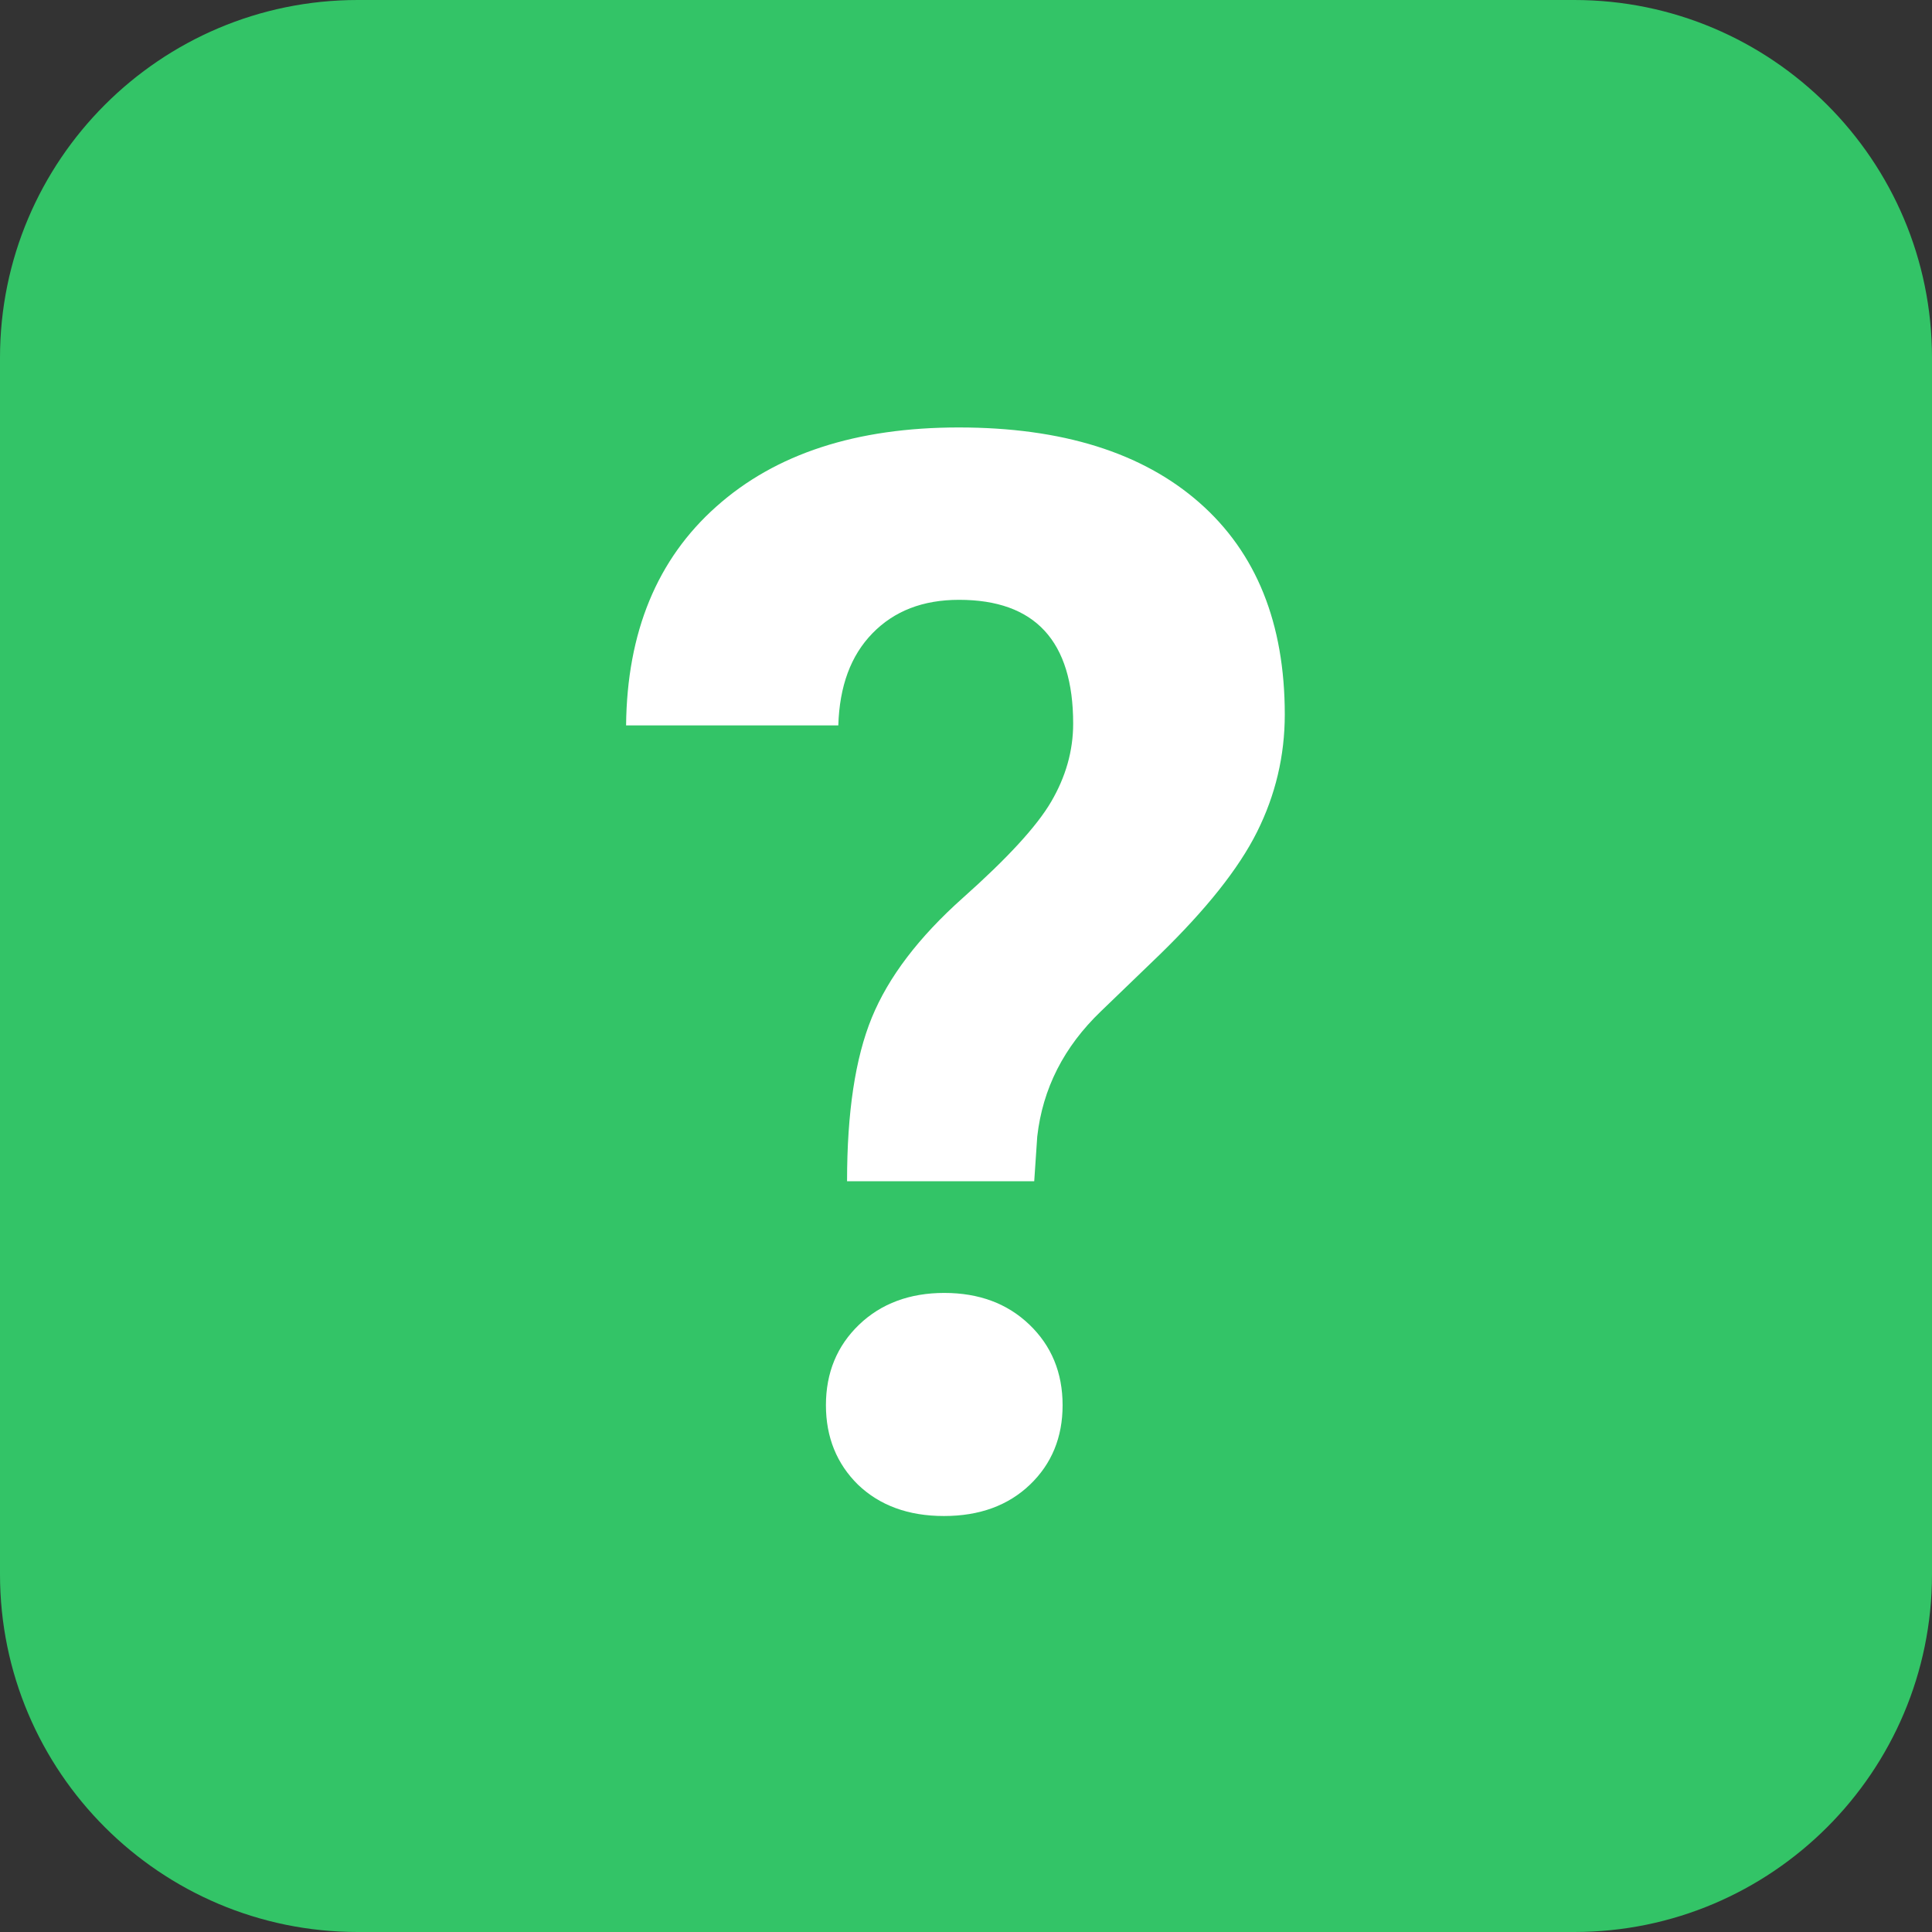
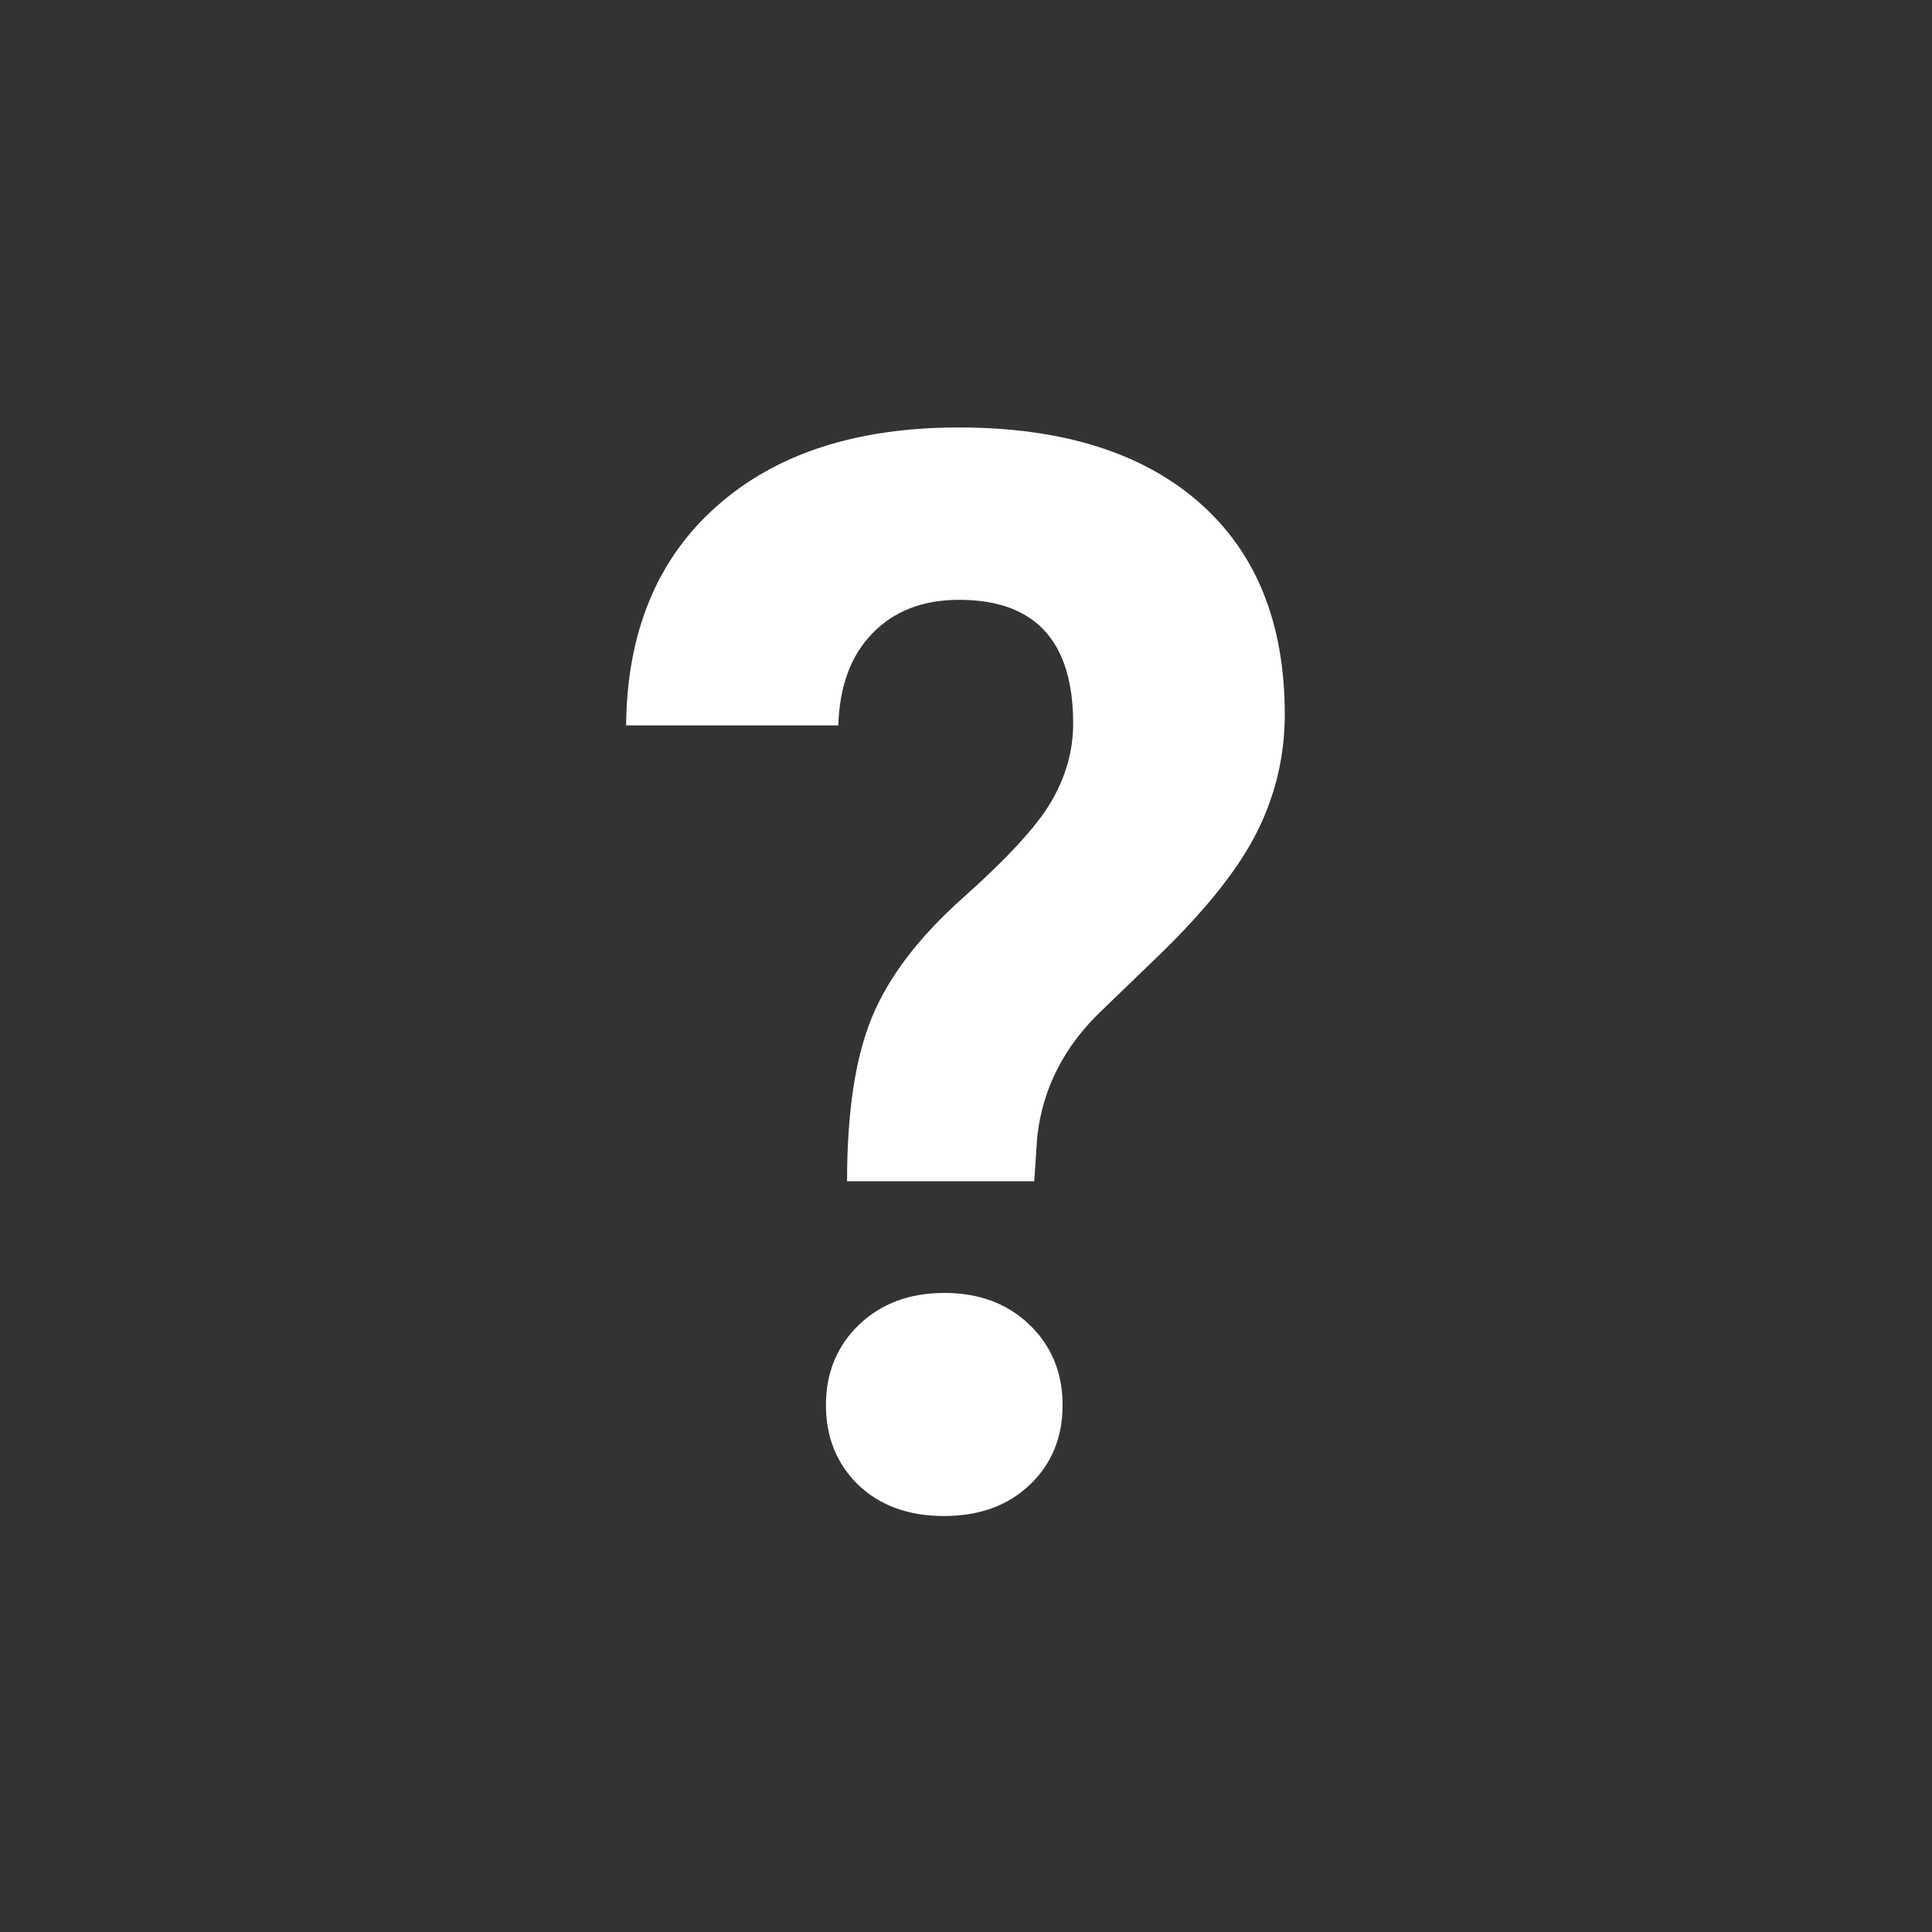
<svg xmlns="http://www.w3.org/2000/svg" version="1.1" id="Layer_1" x="0px" y="0px" viewBox="0 0 640 640" style="enable-background:new 0 0 640 640;" xml:space="preserve">
  <rect x="0" y="0" width="640" height="640" fill="#333333" stroke="none" />
-   <path style="fill:#33C467;" d="M521.5,640h-403C53.1,640,0,586.9,0,521.5v-403C0,53.1,53.1,0,118.5,0h403  C586.9,0,640,53.1,640,118.5v403C640,586.9,586.9,640,521.5,640z" />
  <g>
    <path style="fill:#FFFFFF;" d="M280.6,391.2c0-22.6,2.7-40.7,8.2-54.1c5.5-13.4,15.5-26.6,30.2-39.7c14.6-13,24.4-23.6,29.2-31.8   c4.8-8.2,7.3-16.8,7.3-25.9c0-27.3-12.6-41-37.8-41c-12,0-21.5,3.7-28.7,11.1c-7.2,7.4-10.9,17.5-11.3,30.5h-70.3   c0.3-30.9,10.3-55.1,29.9-72.5c19.6-17.5,46.4-26.2,80.3-26.2c34.2,0,60.8,8.3,79.7,24.9c18.9,16.6,28.3,40,28.3,70.2   c0,13.7-3.1,26.7-9.2,38.9c-6.1,12.2-16.9,25.7-32.2,40.6L364.7,335c-12.3,11.8-19.3,25.6-21.1,41.5l-1,14.8H280.6z M273.6,465.5   c0-10.8,3.7-19.7,11-26.7c7.3-7,16.8-10.5,28.2-10.5c11.5,0,20.9,3.5,28.2,10.5c7.3,7,11,15.9,11,26.7c0,10.6-3.6,19.4-10.8,26.3   c-7.2,6.9-16.7,10.4-28.5,10.4c-11.8,0-21.3-3.5-28.5-10.4C277.2,484.9,273.6,476.1,273.6,465.5z" />
  </g>
</svg>